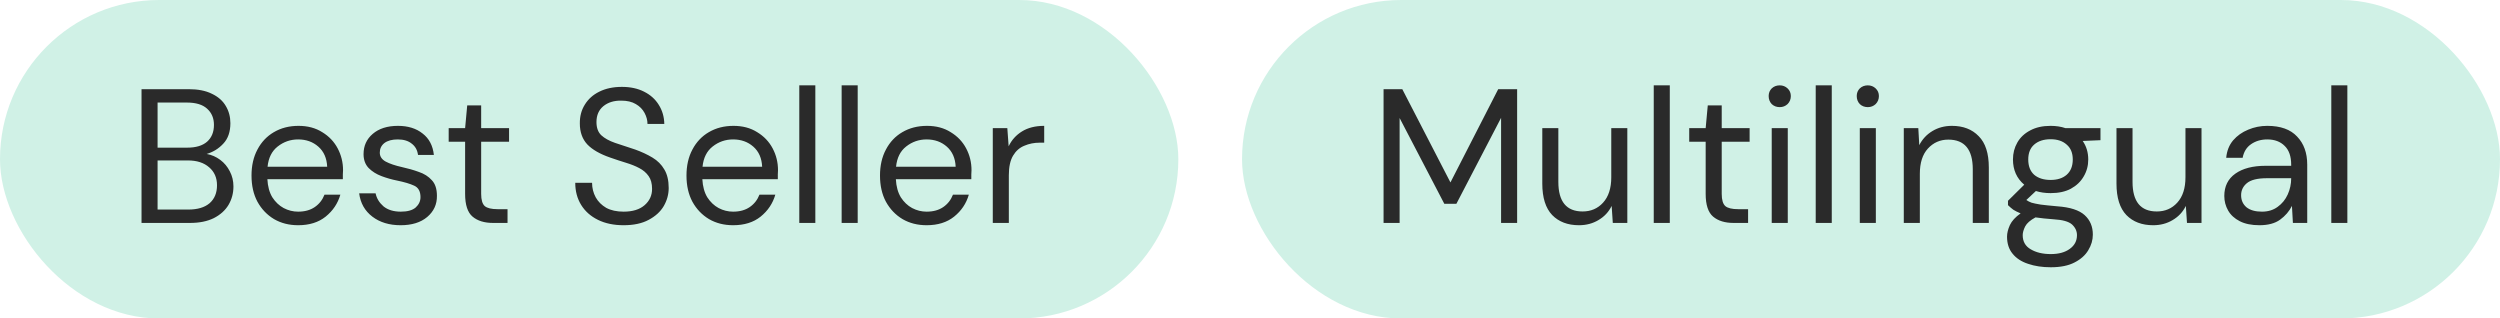
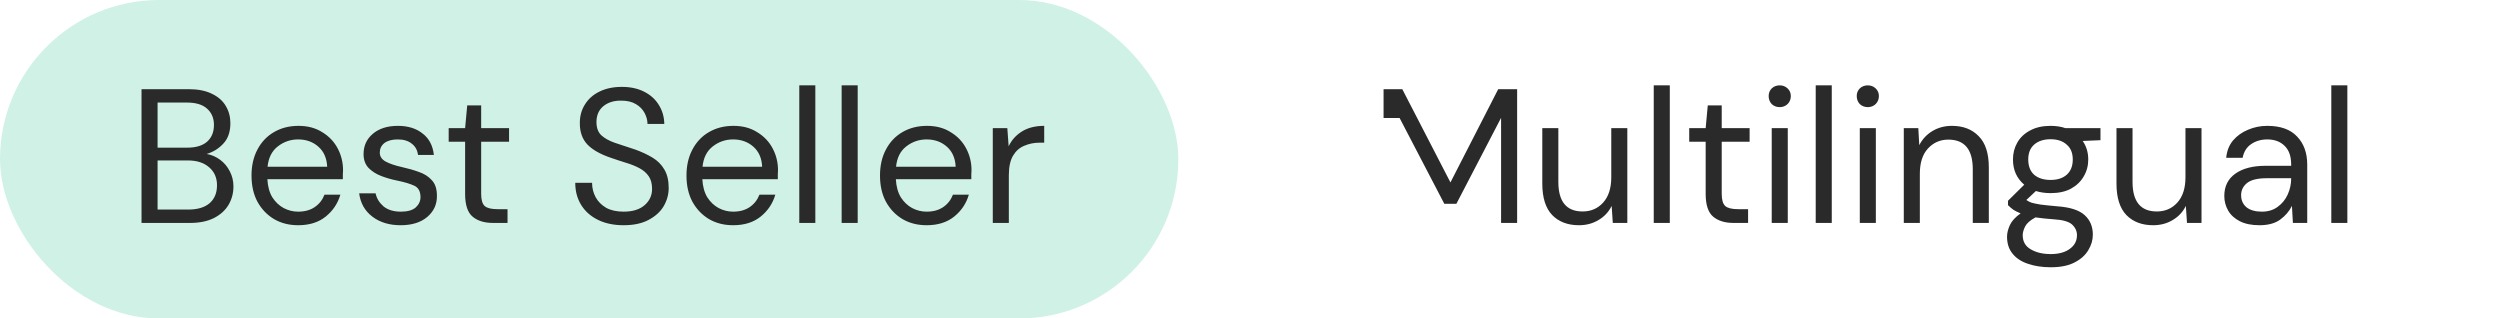
<svg xmlns="http://www.w3.org/2000/svg" fill="none" viewBox="0 0 157 20" height="20" width="157">
  <rect fill="#D0F1E6" rx="10" height="20" width="74" />
  <path fill="#2A2A2A" d="M8.888 14V5.6H11.84C12.432 5.6 12.92 5.696 13.304 5.888C13.696 6.072 13.988 6.328 14.18 6.656C14.372 6.976 14.468 7.336 14.468 7.736C14.468 8.28 14.32 8.708 14.024 9.02C13.736 9.332 13.388 9.548 12.98 9.668C13.292 9.724 13.576 9.848 13.832 10.04C14.088 10.232 14.288 10.472 14.432 10.76C14.584 11.048 14.66 11.364 14.66 11.708C14.66 12.132 14.556 12.52 14.348 12.872C14.14 13.216 13.832 13.492 13.424 13.7C13.016 13.9 12.52 14 11.936 14H8.888ZM9.896 9.272H11.768C12.304 9.272 12.716 9.148 13.004 8.9C13.292 8.644 13.436 8.292 13.436 7.844C13.436 7.42 13.292 7.08 13.004 6.824C12.724 6.568 12.3 6.44 11.732 6.44H9.896V9.272ZM9.896 13.16H11.828C12.404 13.16 12.848 13.028 13.16 12.764C13.472 12.492 13.628 12.116 13.628 11.636C13.628 11.164 13.464 10.788 13.136 10.508C12.808 10.22 12.364 10.076 11.804 10.076H9.896V13.16ZM18.723 14.144C18.155 14.144 17.651 14.016 17.211 13.76C16.771 13.496 16.423 13.132 16.167 12.668C15.919 12.204 15.795 11.656 15.795 11.024C15.795 10.4 15.919 9.856 16.167 9.392C16.415 8.92 16.759 8.556 17.199 8.3C17.647 8.036 18.163 7.904 18.747 7.904C19.323 7.904 19.819 8.036 20.235 8.3C20.659 8.556 20.983 8.896 21.207 9.32C21.431 9.744 21.543 10.2 21.543 10.688C21.543 10.776 21.539 10.864 21.531 10.952C21.531 11.04 21.531 11.14 21.531 11.252H16.791C16.815 11.708 16.919 12.088 17.103 12.392C17.295 12.688 17.531 12.912 17.811 13.064C18.099 13.216 18.403 13.292 18.723 13.292C19.139 13.292 19.487 13.196 19.767 13.004C20.047 12.812 20.251 12.552 20.379 12.224H21.375C21.215 12.776 20.907 13.236 20.451 13.604C20.003 13.964 19.427 14.144 18.723 14.144ZM18.723 8.756C18.243 8.756 17.815 8.904 17.439 9.2C17.071 9.488 16.859 9.912 16.803 10.472H20.547C20.523 9.936 20.339 9.516 19.995 9.212C19.651 8.908 19.227 8.756 18.723 8.756ZM25.159 14.144C24.447 14.144 23.855 13.964 23.383 13.604C22.911 13.244 22.635 12.756 22.555 12.14H23.587C23.651 12.452 23.815 12.724 24.079 12.956C24.351 13.18 24.715 13.292 25.171 13.292C25.595 13.292 25.907 13.204 26.107 13.028C26.307 12.844 26.407 12.628 26.407 12.38C26.407 12.02 26.275 11.78 26.011 11.66C25.755 11.54 25.391 11.432 24.919 11.336C24.599 11.272 24.279 11.18 23.959 11.06C23.639 10.94 23.371 10.772 23.155 10.556C22.939 10.332 22.831 10.04 22.831 9.68C22.831 9.16 23.023 8.736 23.407 8.408C23.799 8.072 24.327 7.904 24.991 7.904C25.623 7.904 26.139 8.064 26.539 8.384C26.947 8.696 27.183 9.144 27.247 9.728H26.251C26.211 9.424 26.079 9.188 25.855 9.02C25.639 8.844 25.347 8.756 24.979 8.756C24.619 8.756 24.339 8.832 24.139 8.984C23.947 9.136 23.851 9.336 23.851 9.584C23.851 9.824 23.975 10.012 24.223 10.148C24.479 10.284 24.823 10.4 25.255 10.496C25.623 10.576 25.971 10.676 26.299 10.796C26.635 10.908 26.907 11.08 27.115 11.312C27.331 11.536 27.439 11.864 27.439 12.296C27.447 12.832 27.243 13.276 26.827 13.628C26.419 13.972 25.863 14.144 25.159 14.144ZM30.961 14C30.417 14 29.989 13.868 29.677 13.604C29.365 13.34 29.209 12.864 29.209 12.176V8.9H28.177V8.048H29.209L29.341 6.62H30.217V8.048H31.969V8.9H30.217V12.176C30.217 12.552 30.293 12.808 30.445 12.944C30.597 13.072 30.865 13.136 31.249 13.136H31.873V14H30.961ZM39.162 14.144C38.546 14.144 38.01 14.032 37.554 13.808C37.098 13.584 36.746 13.272 36.498 12.872C36.25 12.472 36.126 12.008 36.126 11.48H37.182C37.182 11.808 37.258 12.112 37.41 12.392C37.562 12.664 37.782 12.884 38.07 13.052C38.366 13.212 38.73 13.292 39.162 13.292C39.73 13.292 40.17 13.156 40.482 12.884C40.794 12.612 40.95 12.272 40.95 11.864C40.95 11.528 40.878 11.26 40.734 11.06C40.59 10.852 40.394 10.684 40.146 10.556C39.906 10.428 39.626 10.316 39.306 10.22C38.994 10.124 38.666 10.016 38.322 9.896C37.674 9.672 37.194 9.396 36.882 9.068C36.57 8.732 36.414 8.296 36.414 7.76C36.406 7.312 36.51 6.916 36.726 6.572C36.942 6.22 37.246 5.948 37.638 5.756C38.038 5.556 38.51 5.456 39.054 5.456C39.59 5.456 40.054 5.556 40.446 5.756C40.846 5.956 41.154 6.232 41.37 6.584C41.594 6.936 41.71 7.336 41.718 7.784H40.662C40.662 7.552 40.602 7.324 40.482 7.1C40.362 6.868 40.178 6.68 39.93 6.536C39.69 6.392 39.386 6.32 39.018 6.32C38.562 6.312 38.186 6.428 37.89 6.668C37.602 6.908 37.458 7.24 37.458 7.664C37.458 8.024 37.558 8.3 37.758 8.492C37.966 8.684 38.254 8.844 38.622 8.972C38.99 9.092 39.414 9.232 39.894 9.392C40.294 9.536 40.654 9.704 40.974 9.896C41.294 10.088 41.542 10.336 41.718 10.64C41.902 10.944 41.994 11.332 41.994 11.804C41.994 12.204 41.89 12.584 41.682 12.944C41.474 13.296 41.158 13.584 40.734 13.808C40.318 14.032 39.794 14.144 39.162 14.144ZM46.039 14.144C45.471 14.144 44.967 14.016 44.527 13.76C44.087 13.496 43.739 13.132 43.483 12.668C43.235 12.204 43.111 11.656 43.111 11.024C43.111 10.4 43.235 9.856 43.483 9.392C43.731 8.92 44.075 8.556 44.515 8.3C44.963 8.036 45.479 7.904 46.063 7.904C46.639 7.904 47.135 8.036 47.551 8.3C47.975 8.556 48.299 8.896 48.523 9.32C48.747 9.744 48.859 10.2 48.859 10.688C48.859 10.776 48.855 10.864 48.847 10.952C48.847 11.04 48.847 11.14 48.847 11.252H44.107C44.131 11.708 44.235 12.088 44.419 12.392C44.611 12.688 44.847 12.912 45.127 13.064C45.415 13.216 45.719 13.292 46.039 13.292C46.455 13.292 46.803 13.196 47.083 13.004C47.363 12.812 47.567 12.552 47.695 12.224H48.691C48.531 12.776 48.223 13.236 47.767 13.604C47.319 13.964 46.743 14.144 46.039 14.144ZM46.039 8.756C45.559 8.756 45.131 8.904 44.755 9.2C44.387 9.488 44.175 9.912 44.119 10.472H47.863C47.839 9.936 47.655 9.516 47.311 9.212C46.967 8.908 46.543 8.756 46.039 8.756ZM50.195 14V5.36H51.203V14H50.195ZM52.855 14V5.36H53.863V14H52.855ZM58.191 14.144C57.623 14.144 57.12 14.016 56.679 13.76C56.239 13.496 55.892 13.132 55.636 12.668C55.388 12.204 55.264 11.656 55.264 11.024C55.264 10.4 55.388 9.856 55.636 9.392C55.883 8.92 56.227 8.556 56.667 8.3C57.115 8.036 57.632 7.904 58.215 7.904C58.791 7.904 59.288 8.036 59.703 8.3C60.127 8.556 60.452 8.896 60.675 9.32C60.9 9.744 61.011 10.2 61.011 10.688C61.011 10.776 61.008 10.864 60.999 10.952C60.999 11.04 60.999 11.14 60.999 11.252H56.26C56.283 11.708 56.388 12.088 56.572 12.392C56.764 12.688 56.999 12.912 57.279 13.064C57.568 13.216 57.871 13.292 58.191 13.292C58.608 13.292 58.956 13.196 59.236 13.004C59.516 12.812 59.719 12.552 59.847 12.224H60.843C60.684 12.776 60.376 13.236 59.919 13.604C59.471 13.964 58.895 14.144 58.191 14.144ZM58.191 8.756C57.712 8.756 57.283 8.904 56.907 9.2C56.539 9.488 56.328 9.912 56.272 10.472H60.016C59.992 9.936 59.807 9.516 59.464 9.212C59.12 8.908 58.696 8.756 58.191 8.756ZM62.347 14V8.048H63.26L63.343 9.188C63.528 8.796 63.807 8.484 64.183 8.252C64.559 8.02 65.023 7.904 65.576 7.904V8.96H65.299C64.948 8.96 64.624 9.024 64.328 9.152C64.031 9.272 63.795 9.48 63.62 9.776C63.444 10.072 63.355 10.48 63.355 11V14H62.347Z" />
-   <rect fill="#D0F1E6" rx="10" height="20" width="79" x="78" />
-   <path fill="#2A2A2A" d="M86.888 14V5.6H88.064L91.088 11.456L94.088 5.6H95.276V14H94.268V7.4L91.46 12.8H90.704L87.896 7.412V14H86.888ZM99.16 14.144C98.456 14.144 97.896 13.932 97.48 13.508C97.064 13.076 96.856 12.416 96.856 11.528V8.048H97.864V11.42C97.864 12.66 98.372 13.28 99.388 13.28C99.908 13.28 100.336 13.096 100.672 12.728C101.016 12.352 101.188 11.82 101.188 11.132V8.048H102.196V14H101.284L101.212 12.932C101.028 13.308 100.752 13.604 100.384 13.82C100.024 14.036 99.616 14.144 99.16 14.144ZM103.855 14V5.36H104.863V14H103.855ZM108.868 14C108.324 14 107.896 13.868 107.584 13.604C107.272 13.34 107.116 12.864 107.116 12.176V8.9H106.083V8.048H107.116L107.248 6.62H108.124V8.048H109.876V8.9H108.124V12.176C108.124 12.552 108.2 12.808 108.352 12.944C108.504 13.072 108.772 13.136 109.156 13.136H109.78V14H108.868ZM111.768 6.728C111.568 6.728 111.4 6.664 111.264 6.536C111.136 6.4 111.072 6.232 111.072 6.032C111.072 5.84 111.136 5.68 111.264 5.552C111.4 5.424 111.568 5.36 111.768 5.36C111.96 5.36 112.124 5.424 112.26 5.552C112.396 5.68 112.464 5.84 112.464 6.032C112.464 6.232 112.396 6.4 112.26 6.536C112.124 6.664 111.96 6.728 111.768 6.728ZM111.264 14V8.048H112.272V14H111.264ZM114.027 14V5.36H115.035V14H114.027ZM117.299 6.728C117.099 6.728 116.931 6.664 116.795 6.536C116.667 6.4 116.603 6.232 116.603 6.032C116.603 5.84 116.667 5.68 116.795 5.552C116.931 5.424 117.099 5.36 117.299 5.36C117.491 5.36 117.655 5.424 117.791 5.552C117.927 5.68 117.995 5.84 117.995 6.032C117.995 6.232 117.927 6.4 117.791 6.536C117.655 6.664 117.491 6.728 117.299 6.728ZM116.795 14V8.048H117.803V14H116.795ZM119.558 14V8.048H120.47L120.53 9.116C120.722 8.74 120.998 8.444 121.358 8.228C121.718 8.012 122.126 7.904 122.582 7.904C123.286 7.904 123.846 8.12 124.262 8.552C124.686 8.976 124.898 9.632 124.898 10.52V14H123.89V10.628C123.89 9.388 123.378 8.768 122.354 8.768C121.842 8.768 121.414 8.956 121.07 9.332C120.734 9.7 120.566 10.228 120.566 10.916V14H119.558ZM128.778 12.128C128.442 12.128 128.134 12.084 127.854 11.996L127.254 12.56C127.342 12.624 127.45 12.68 127.578 12.728C127.714 12.768 127.906 12.808 128.154 12.848C128.402 12.88 128.75 12.916 129.198 12.956C129.998 13.012 130.57 13.196 130.914 13.508C131.258 13.82 131.43 14.228 131.43 14.732C131.43 15.076 131.334 15.404 131.142 15.716C130.958 16.028 130.67 16.284 130.278 16.484C129.894 16.684 129.398 16.784 128.79 16.784C128.254 16.784 127.778 16.712 127.362 16.568C126.946 16.432 126.622 16.22 126.39 15.932C126.158 15.652 126.042 15.296 126.042 14.864C126.042 14.64 126.102 14.396 126.222 14.132C126.342 13.876 126.566 13.632 126.894 13.4C126.718 13.328 126.566 13.252 126.438 13.172C126.318 13.084 126.206 12.988 126.102 12.884V12.608L127.122 11.6C126.65 11.2 126.414 10.672 126.414 10.016C126.414 9.624 126.506 9.268 126.69 8.948C126.874 8.628 127.142 8.376 127.494 8.192C127.846 8 128.274 7.904 128.778 7.904C129.122 7.904 129.434 7.952 129.714 8.048H131.91V8.804L130.794 8.852C131.026 9.188 131.142 9.576 131.142 10.016C131.142 10.408 131.046 10.764 130.854 11.084C130.67 11.404 130.402 11.66 130.05 11.852C129.706 12.036 129.282 12.128 128.778 12.128ZM128.778 11.3C129.202 11.3 129.538 11.192 129.786 10.976C130.042 10.752 130.17 10.432 130.17 10.016C130.17 9.608 130.042 9.296 129.786 9.08C129.538 8.856 129.202 8.744 128.778 8.744C128.346 8.744 128.002 8.856 127.746 9.08C127.498 9.296 127.374 9.608 127.374 10.016C127.374 10.432 127.498 10.752 127.746 10.976C128.002 11.192 128.346 11.3 128.778 11.3ZM127.026 14.768C127.026 15.168 127.194 15.464 127.53 15.656C127.866 15.856 128.286 15.956 128.79 15.956C129.286 15.956 129.682 15.848 129.978 15.632C130.282 15.416 130.434 15.128 130.434 14.768C130.434 14.512 130.33 14.288 130.122 14.096C129.914 13.912 129.53 13.804 128.97 13.772C128.53 13.74 128.15 13.7 127.83 13.652C127.502 13.828 127.286 14.016 127.182 14.216C127.078 14.424 127.026 14.608 127.026 14.768ZM135.219 14.144C134.515 14.144 133.955 13.932 133.539 13.508C133.123 13.076 132.915 12.416 132.915 11.528V8.048H133.923V11.42C133.923 12.66 134.431 13.28 135.447 13.28C135.967 13.28 136.395 13.096 136.731 12.728C137.075 12.352 137.247 11.82 137.247 11.132V8.048H138.255V14H137.343L137.271 12.932C137.087 13.308 136.811 13.604 136.443 13.82C136.083 14.036 135.675 14.144 135.219 14.144ZM141.894 14.144C141.398 14.144 140.986 14.06 140.658 13.892C140.33 13.724 140.086 13.5 139.926 13.22C139.766 12.94 139.686 12.636 139.686 12.308C139.686 11.7 139.918 11.232 140.382 10.904C140.846 10.576 141.478 10.412 142.278 10.412H143.886V10.34C143.886 9.82 143.75 9.428 143.478 9.164C143.206 8.892 142.842 8.756 142.386 8.756C141.994 8.756 141.654 8.856 141.366 9.056C141.086 9.248 140.91 9.532 140.838 9.908H139.806C139.846 9.476 139.99 9.112 140.238 8.816C140.494 8.52 140.81 8.296 141.186 8.144C141.562 7.984 141.962 7.904 142.386 7.904C143.218 7.904 143.842 8.128 144.258 8.576C144.682 9.016 144.894 9.604 144.894 10.34V14H143.994L143.934 12.932C143.766 13.268 143.518 13.556 143.19 13.796C142.87 14.028 142.438 14.144 141.894 14.144ZM142.05 13.292C142.434 13.292 142.762 13.192 143.034 12.992C143.314 12.792 143.526 12.532 143.67 12.212C143.814 11.892 143.886 11.556 143.886 11.204V11.192H142.362C141.77 11.192 141.35 11.296 141.102 11.504C140.862 11.704 140.742 11.956 140.742 12.26C140.742 12.572 140.854 12.824 141.078 13.016C141.31 13.2 141.634 13.292 142.05 13.292ZM146.406 14V5.36H147.414V14H146.406Z" />
+   <path fill="#2A2A2A" d="M86.888 14V5.6H88.064L91.088 11.456L94.088 5.6H95.276V14H94.268V7.4L91.46 12.8H90.704L87.896 7.412H86.888ZM99.16 14.144C98.456 14.144 97.896 13.932 97.48 13.508C97.064 13.076 96.856 12.416 96.856 11.528V8.048H97.864V11.42C97.864 12.66 98.372 13.28 99.388 13.28C99.908 13.28 100.336 13.096 100.672 12.728C101.016 12.352 101.188 11.82 101.188 11.132V8.048H102.196V14H101.284L101.212 12.932C101.028 13.308 100.752 13.604 100.384 13.82C100.024 14.036 99.616 14.144 99.16 14.144ZM103.855 14V5.36H104.863V14H103.855ZM108.868 14C108.324 14 107.896 13.868 107.584 13.604C107.272 13.34 107.116 12.864 107.116 12.176V8.9H106.083V8.048H107.116L107.248 6.62H108.124V8.048H109.876V8.9H108.124V12.176C108.124 12.552 108.2 12.808 108.352 12.944C108.504 13.072 108.772 13.136 109.156 13.136H109.78V14H108.868ZM111.768 6.728C111.568 6.728 111.4 6.664 111.264 6.536C111.136 6.4 111.072 6.232 111.072 6.032C111.072 5.84 111.136 5.68 111.264 5.552C111.4 5.424 111.568 5.36 111.768 5.36C111.96 5.36 112.124 5.424 112.26 5.552C112.396 5.68 112.464 5.84 112.464 6.032C112.464 6.232 112.396 6.4 112.26 6.536C112.124 6.664 111.96 6.728 111.768 6.728ZM111.264 14V8.048H112.272V14H111.264ZM114.027 14V5.36H115.035V14H114.027ZM117.299 6.728C117.099 6.728 116.931 6.664 116.795 6.536C116.667 6.4 116.603 6.232 116.603 6.032C116.603 5.84 116.667 5.68 116.795 5.552C116.931 5.424 117.099 5.36 117.299 5.36C117.491 5.36 117.655 5.424 117.791 5.552C117.927 5.68 117.995 5.84 117.995 6.032C117.995 6.232 117.927 6.4 117.791 6.536C117.655 6.664 117.491 6.728 117.299 6.728ZM116.795 14V8.048H117.803V14H116.795ZM119.558 14V8.048H120.47L120.53 9.116C120.722 8.74 120.998 8.444 121.358 8.228C121.718 8.012 122.126 7.904 122.582 7.904C123.286 7.904 123.846 8.12 124.262 8.552C124.686 8.976 124.898 9.632 124.898 10.52V14H123.89V10.628C123.89 9.388 123.378 8.768 122.354 8.768C121.842 8.768 121.414 8.956 121.07 9.332C120.734 9.7 120.566 10.228 120.566 10.916V14H119.558ZM128.778 12.128C128.442 12.128 128.134 12.084 127.854 11.996L127.254 12.56C127.342 12.624 127.45 12.68 127.578 12.728C127.714 12.768 127.906 12.808 128.154 12.848C128.402 12.88 128.75 12.916 129.198 12.956C129.998 13.012 130.57 13.196 130.914 13.508C131.258 13.82 131.43 14.228 131.43 14.732C131.43 15.076 131.334 15.404 131.142 15.716C130.958 16.028 130.67 16.284 130.278 16.484C129.894 16.684 129.398 16.784 128.79 16.784C128.254 16.784 127.778 16.712 127.362 16.568C126.946 16.432 126.622 16.22 126.39 15.932C126.158 15.652 126.042 15.296 126.042 14.864C126.042 14.64 126.102 14.396 126.222 14.132C126.342 13.876 126.566 13.632 126.894 13.4C126.718 13.328 126.566 13.252 126.438 13.172C126.318 13.084 126.206 12.988 126.102 12.884V12.608L127.122 11.6C126.65 11.2 126.414 10.672 126.414 10.016C126.414 9.624 126.506 9.268 126.69 8.948C126.874 8.628 127.142 8.376 127.494 8.192C127.846 8 128.274 7.904 128.778 7.904C129.122 7.904 129.434 7.952 129.714 8.048H131.91V8.804L130.794 8.852C131.026 9.188 131.142 9.576 131.142 10.016C131.142 10.408 131.046 10.764 130.854 11.084C130.67 11.404 130.402 11.66 130.05 11.852C129.706 12.036 129.282 12.128 128.778 12.128ZM128.778 11.3C129.202 11.3 129.538 11.192 129.786 10.976C130.042 10.752 130.17 10.432 130.17 10.016C130.17 9.608 130.042 9.296 129.786 9.08C129.538 8.856 129.202 8.744 128.778 8.744C128.346 8.744 128.002 8.856 127.746 9.08C127.498 9.296 127.374 9.608 127.374 10.016C127.374 10.432 127.498 10.752 127.746 10.976C128.002 11.192 128.346 11.3 128.778 11.3ZM127.026 14.768C127.026 15.168 127.194 15.464 127.53 15.656C127.866 15.856 128.286 15.956 128.79 15.956C129.286 15.956 129.682 15.848 129.978 15.632C130.282 15.416 130.434 15.128 130.434 14.768C130.434 14.512 130.33 14.288 130.122 14.096C129.914 13.912 129.53 13.804 128.97 13.772C128.53 13.74 128.15 13.7 127.83 13.652C127.502 13.828 127.286 14.016 127.182 14.216C127.078 14.424 127.026 14.608 127.026 14.768ZM135.219 14.144C134.515 14.144 133.955 13.932 133.539 13.508C133.123 13.076 132.915 12.416 132.915 11.528V8.048H133.923V11.42C133.923 12.66 134.431 13.28 135.447 13.28C135.967 13.28 136.395 13.096 136.731 12.728C137.075 12.352 137.247 11.82 137.247 11.132V8.048H138.255V14H137.343L137.271 12.932C137.087 13.308 136.811 13.604 136.443 13.82C136.083 14.036 135.675 14.144 135.219 14.144ZM141.894 14.144C141.398 14.144 140.986 14.06 140.658 13.892C140.33 13.724 140.086 13.5 139.926 13.22C139.766 12.94 139.686 12.636 139.686 12.308C139.686 11.7 139.918 11.232 140.382 10.904C140.846 10.576 141.478 10.412 142.278 10.412H143.886V10.34C143.886 9.82 143.75 9.428 143.478 9.164C143.206 8.892 142.842 8.756 142.386 8.756C141.994 8.756 141.654 8.856 141.366 9.056C141.086 9.248 140.91 9.532 140.838 9.908H139.806C139.846 9.476 139.99 9.112 140.238 8.816C140.494 8.52 140.81 8.296 141.186 8.144C141.562 7.984 141.962 7.904 142.386 7.904C143.218 7.904 143.842 8.128 144.258 8.576C144.682 9.016 144.894 9.604 144.894 10.34V14H143.994L143.934 12.932C143.766 13.268 143.518 13.556 143.19 13.796C142.87 14.028 142.438 14.144 141.894 14.144ZM142.05 13.292C142.434 13.292 142.762 13.192 143.034 12.992C143.314 12.792 143.526 12.532 143.67 12.212C143.814 11.892 143.886 11.556 143.886 11.204V11.192H142.362C141.77 11.192 141.35 11.296 141.102 11.504C140.862 11.704 140.742 11.956 140.742 12.26C140.742 12.572 140.854 12.824 141.078 13.016C141.31 13.2 141.634 13.292 142.05 13.292ZM146.406 14V5.36H147.414V14H146.406Z" />
</svg>